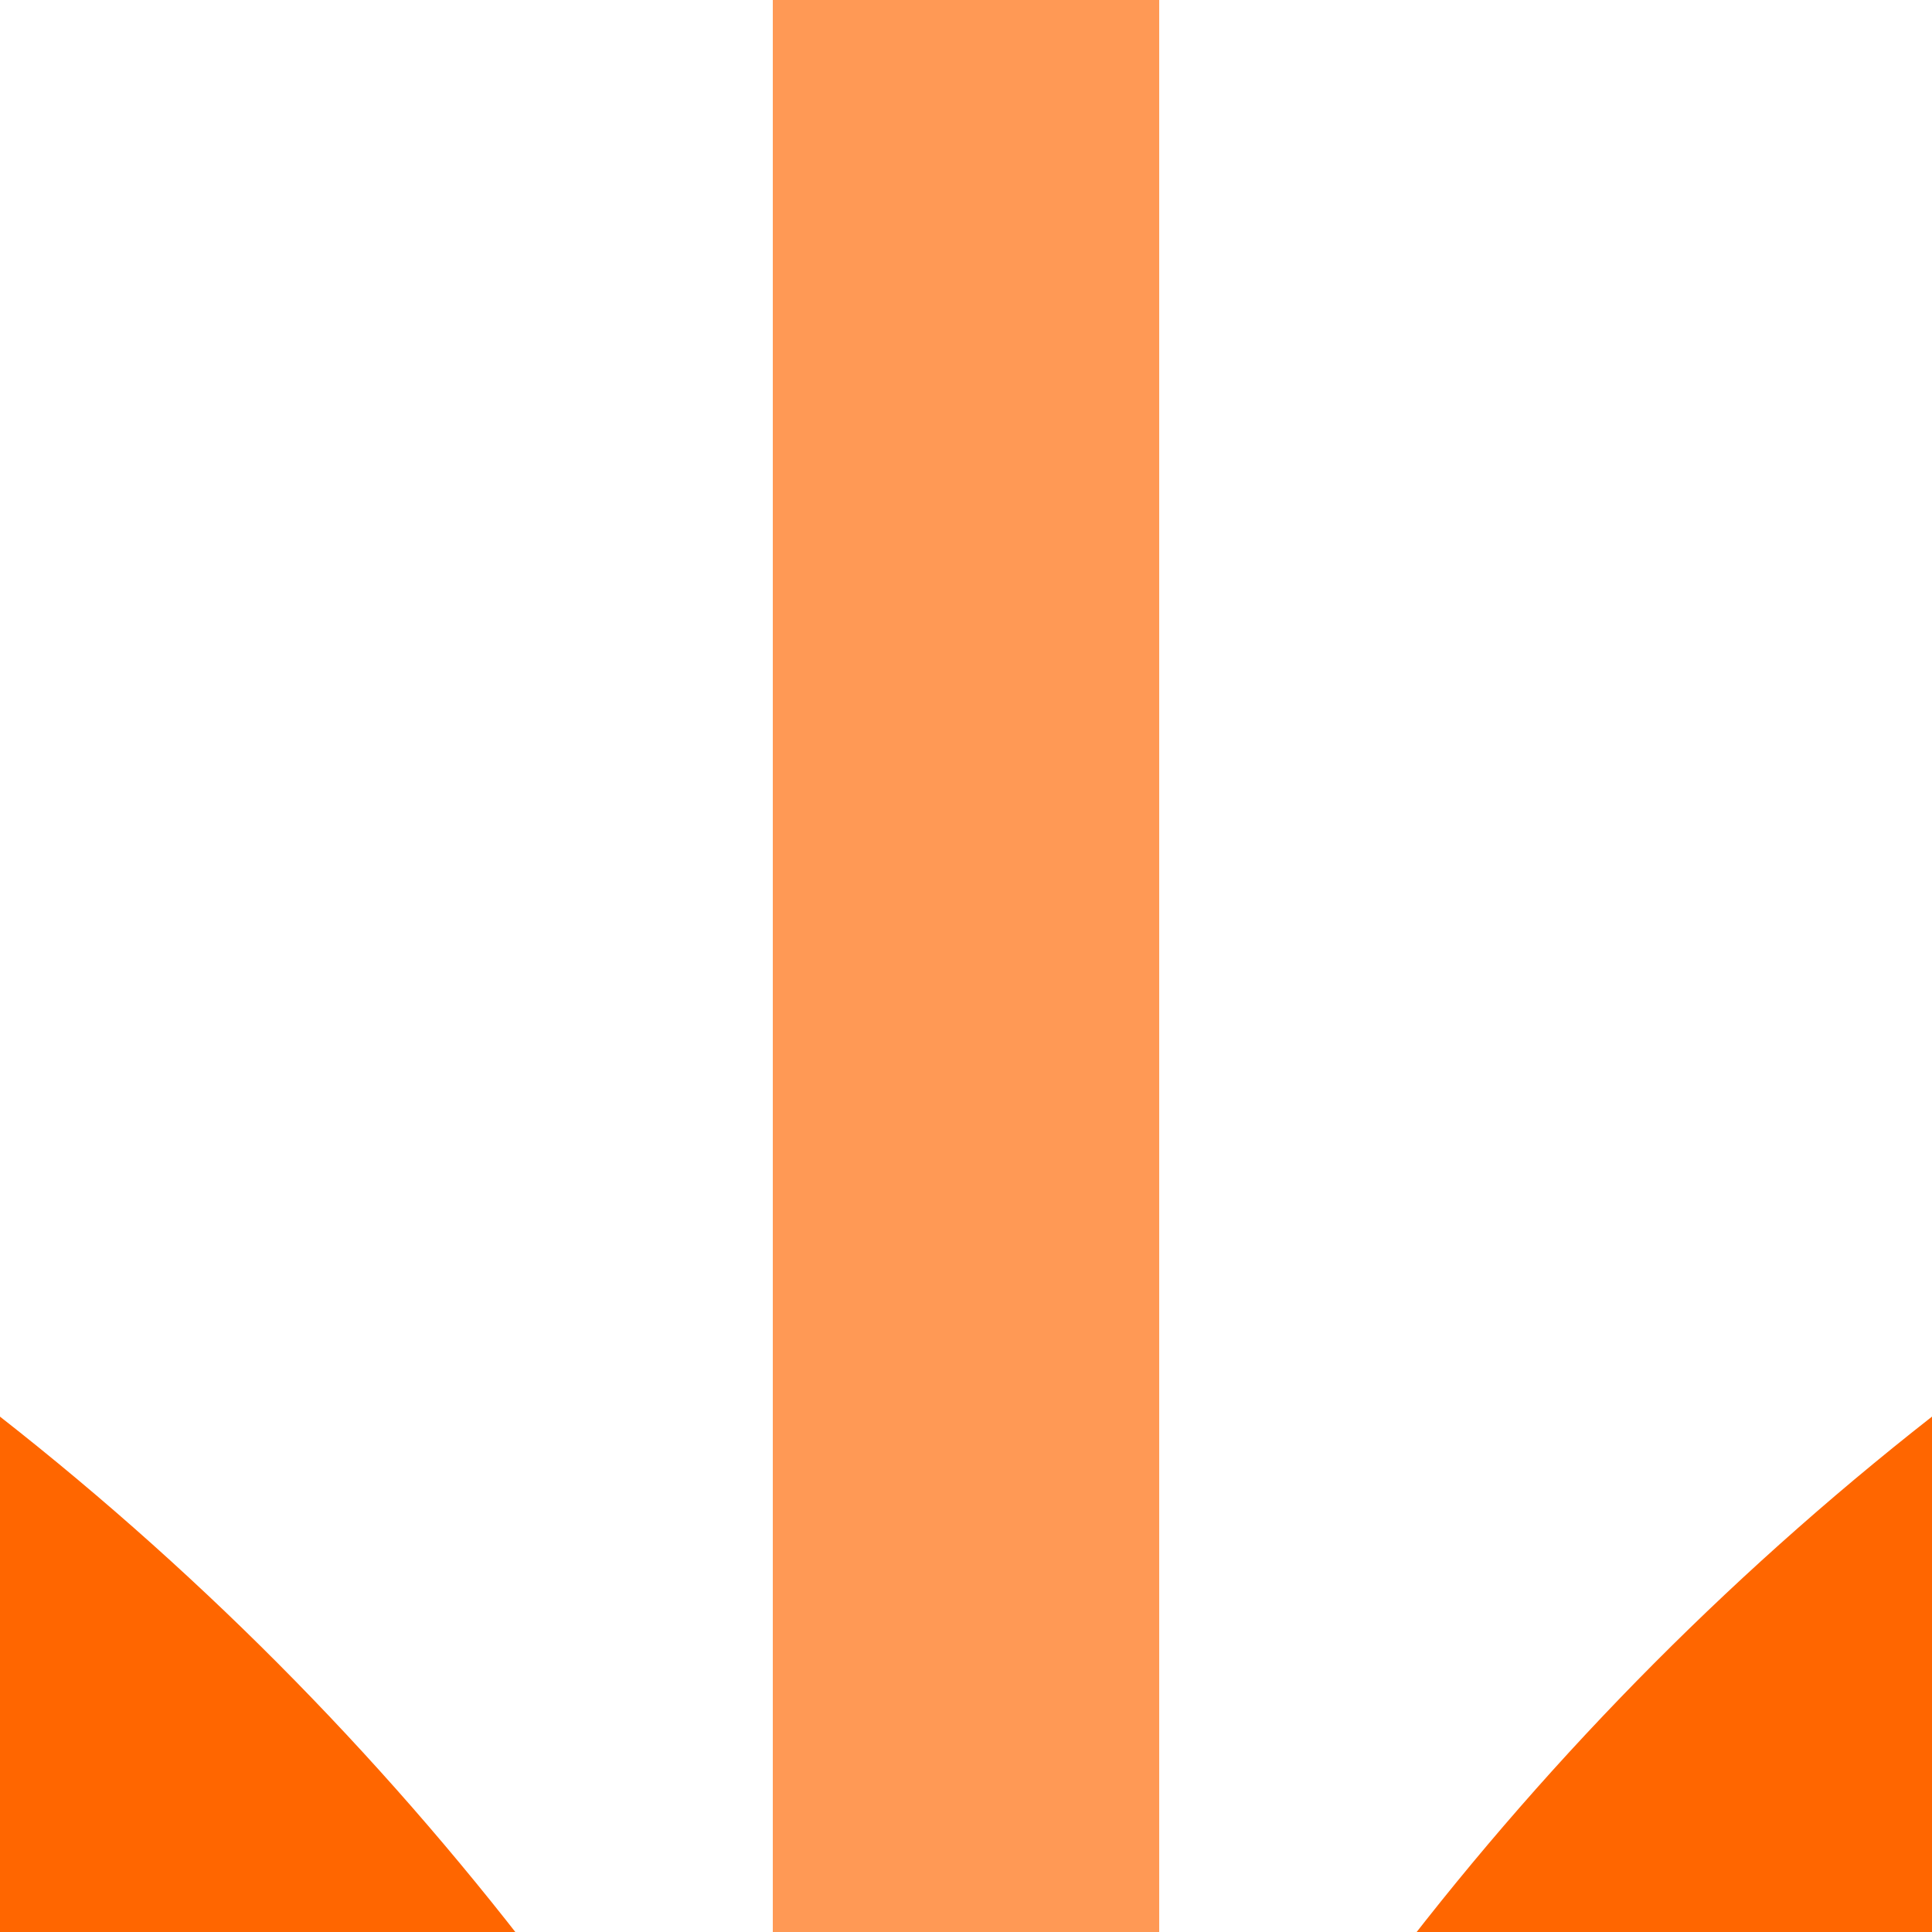
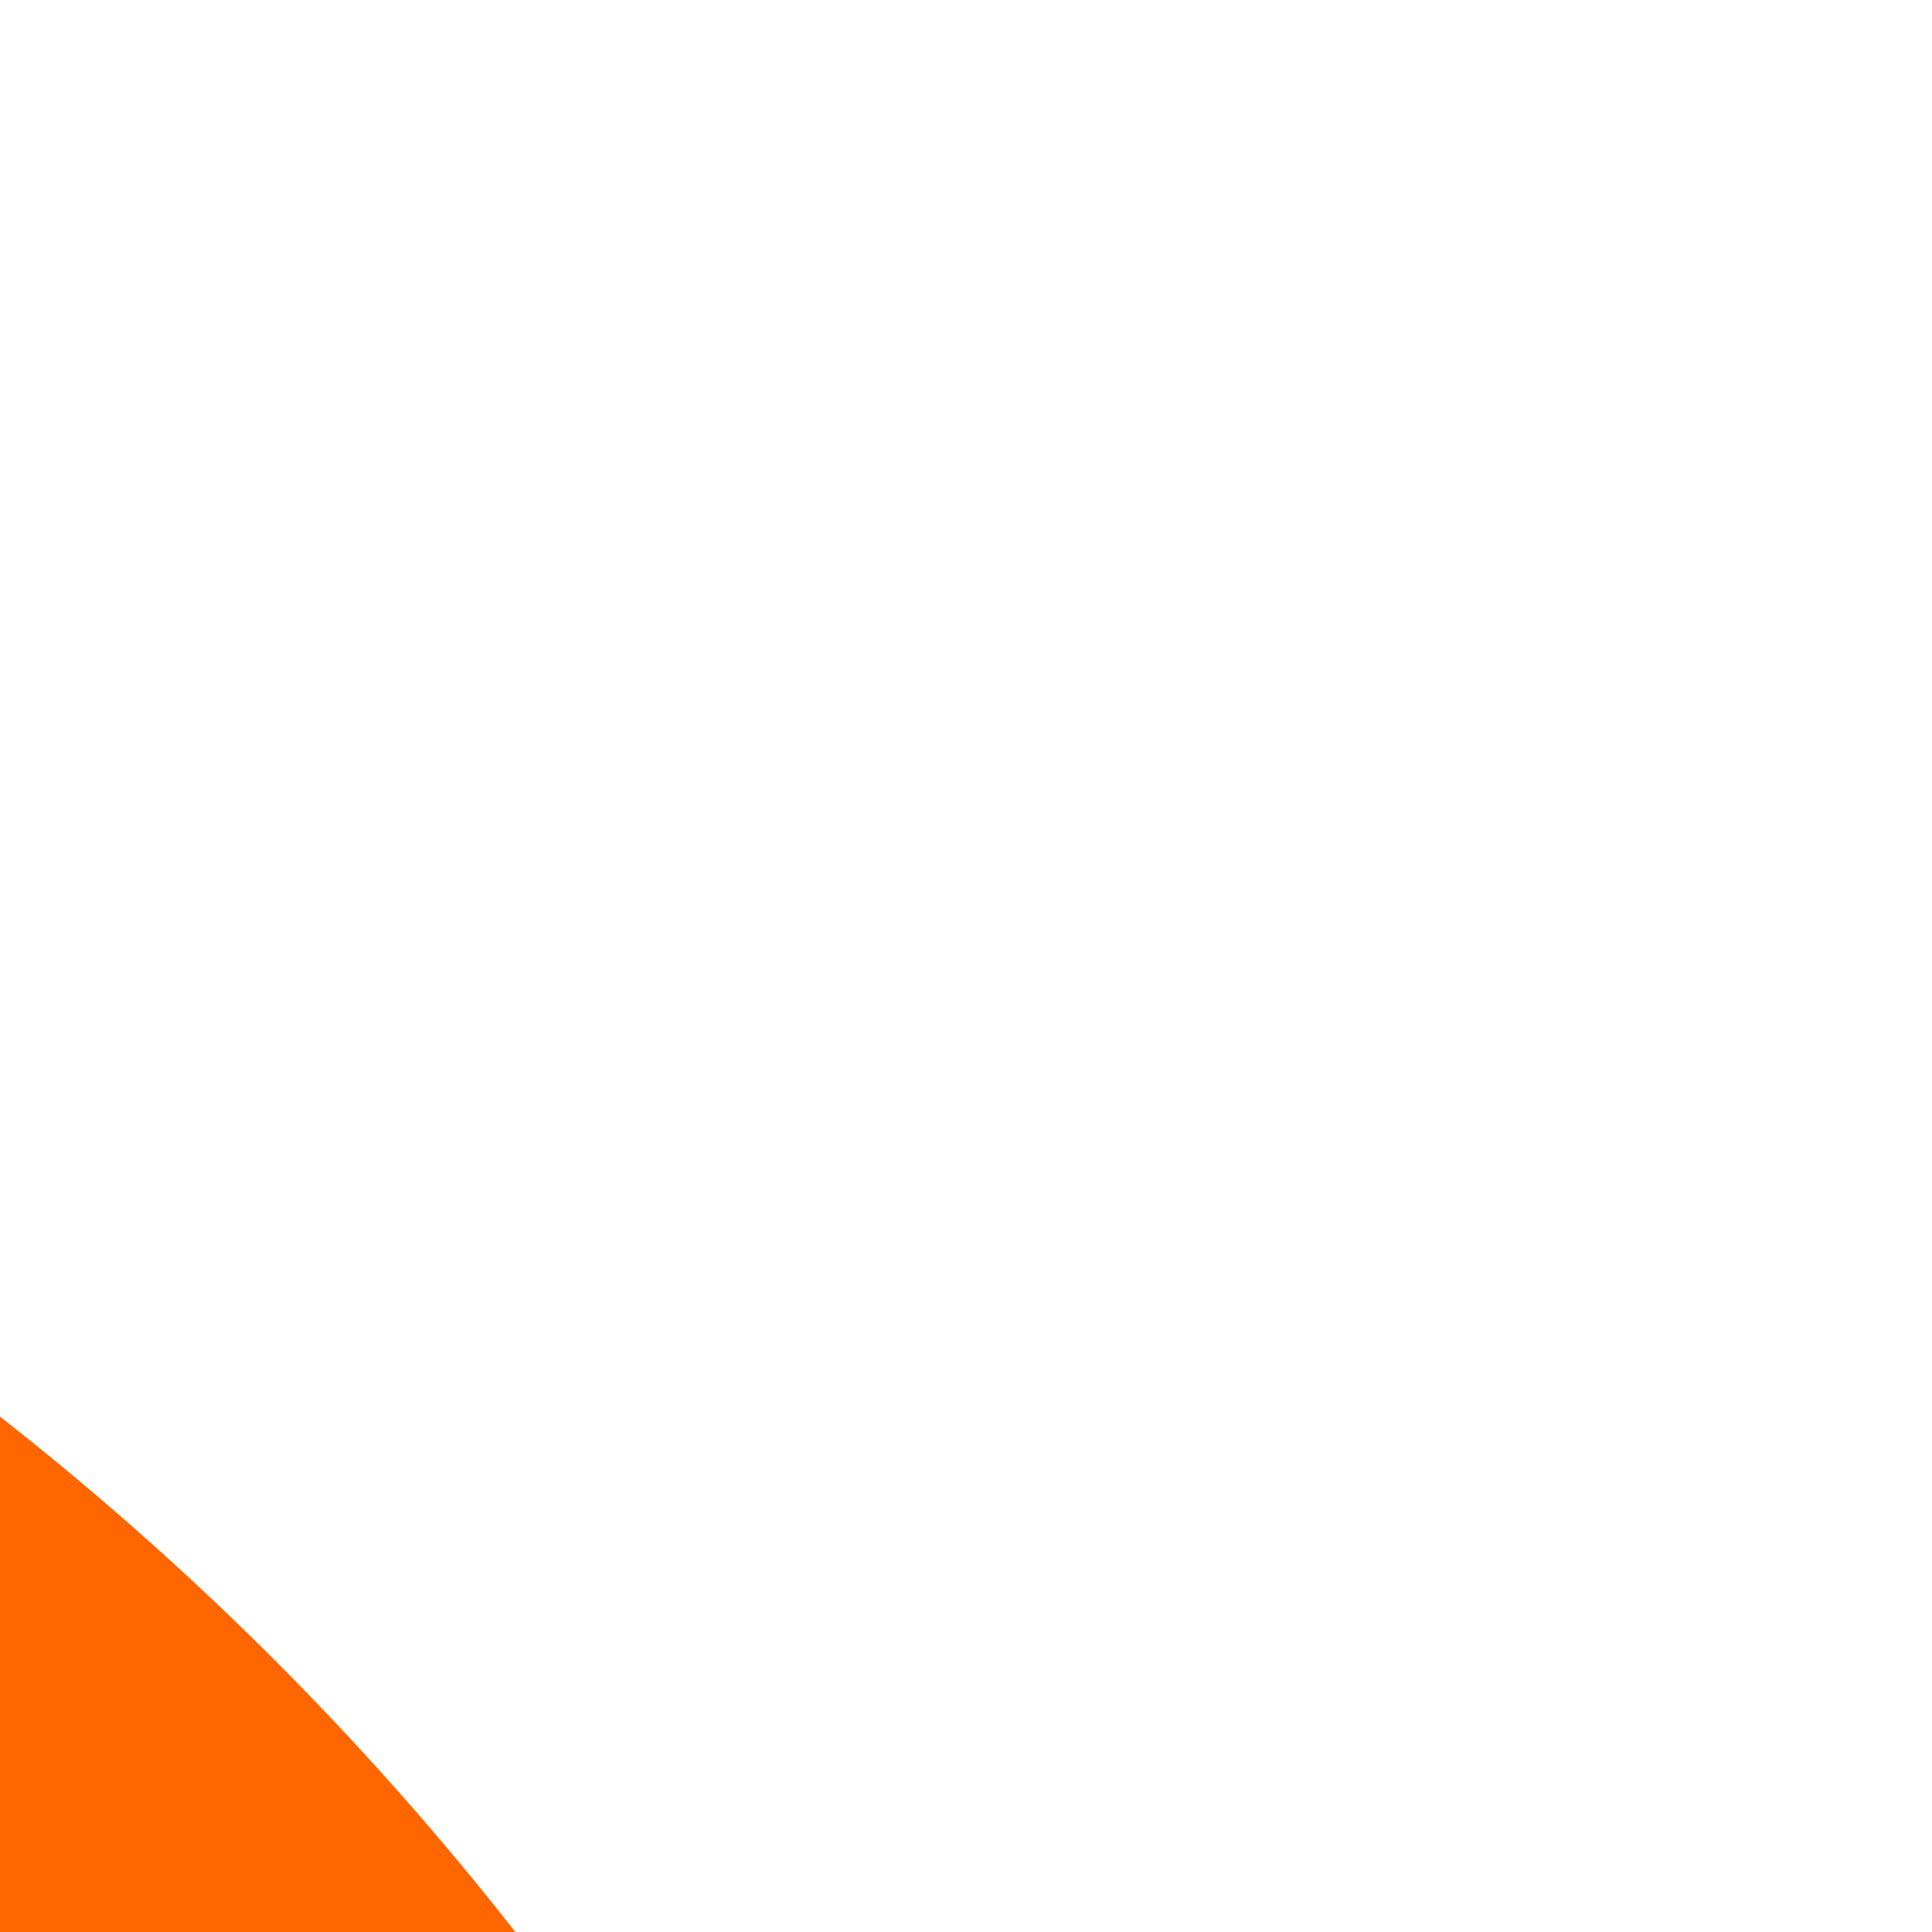
<svg xmlns="http://www.w3.org/2000/svg" width="500" height="500">
  <title>xSTR+k23 orange</title>
  <g stroke="#FF6600" stroke-width="100">
-     <path stroke="#FF9955" d="M 250,0 V 500" />
    <circle cx="-482.84" cy="982.84" r="732.84" />
-     <circle cx="982.84" cy="982.84" r="732.84" />
  </g>
</svg>